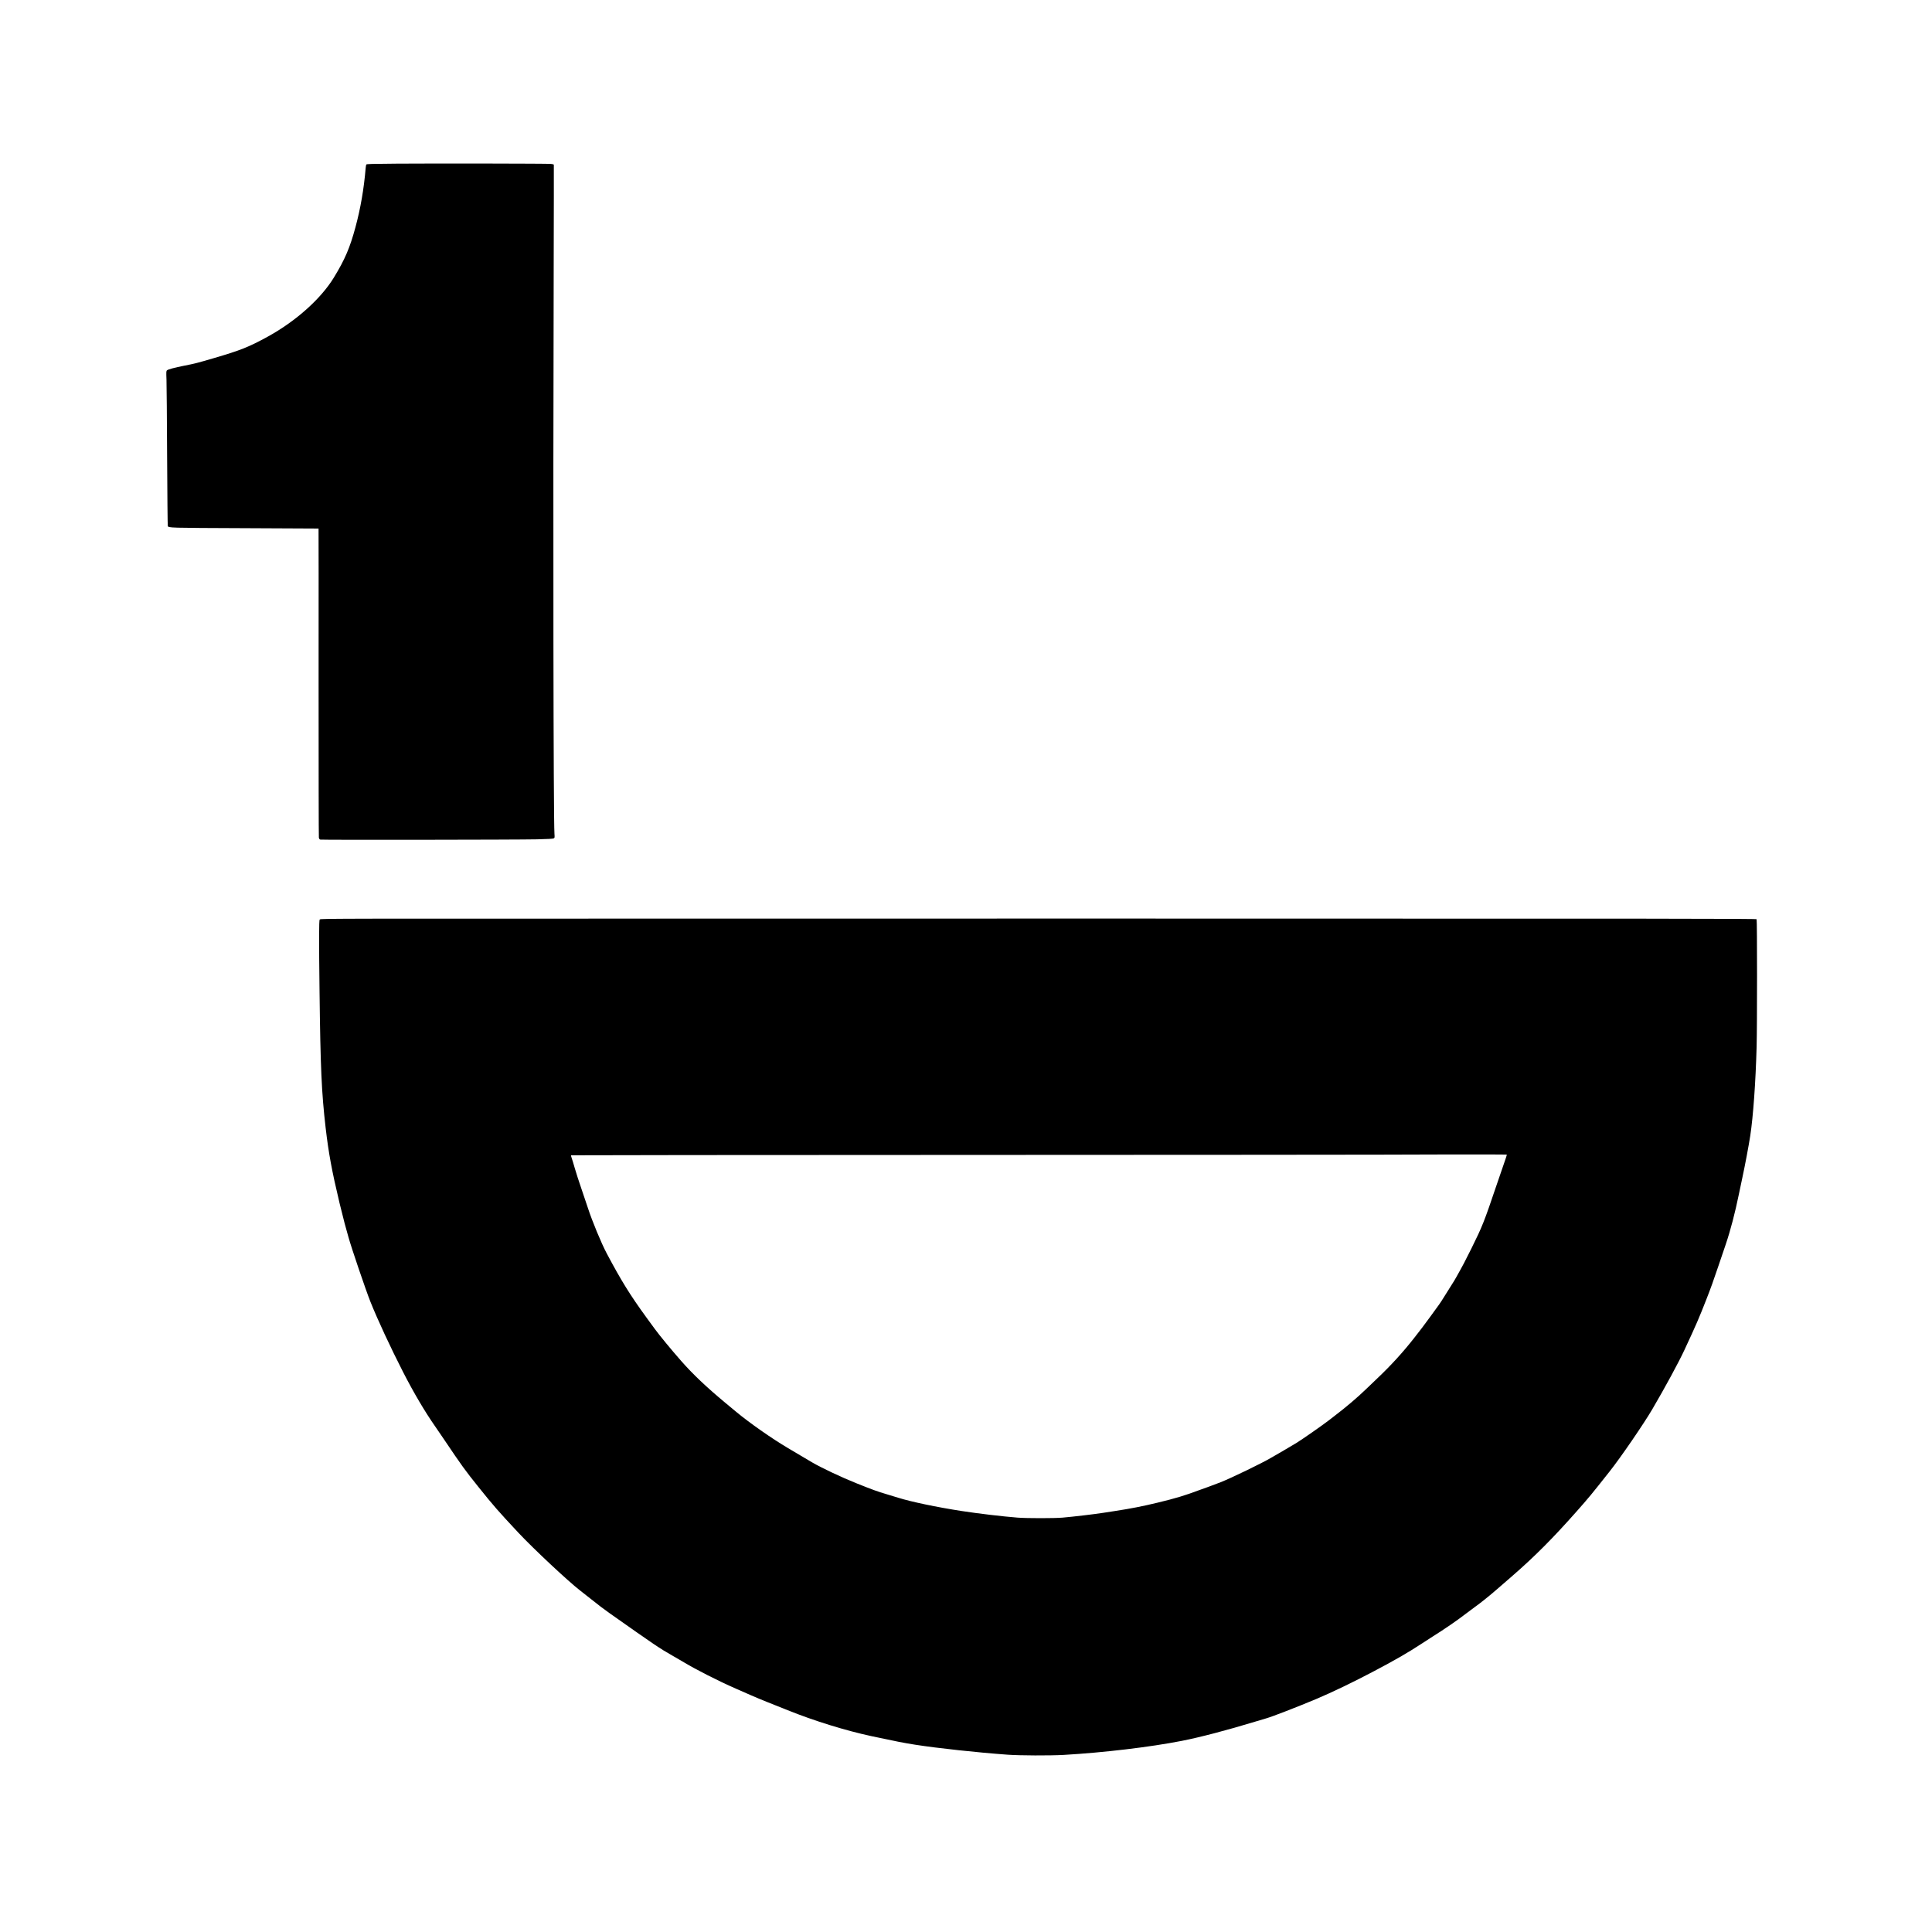
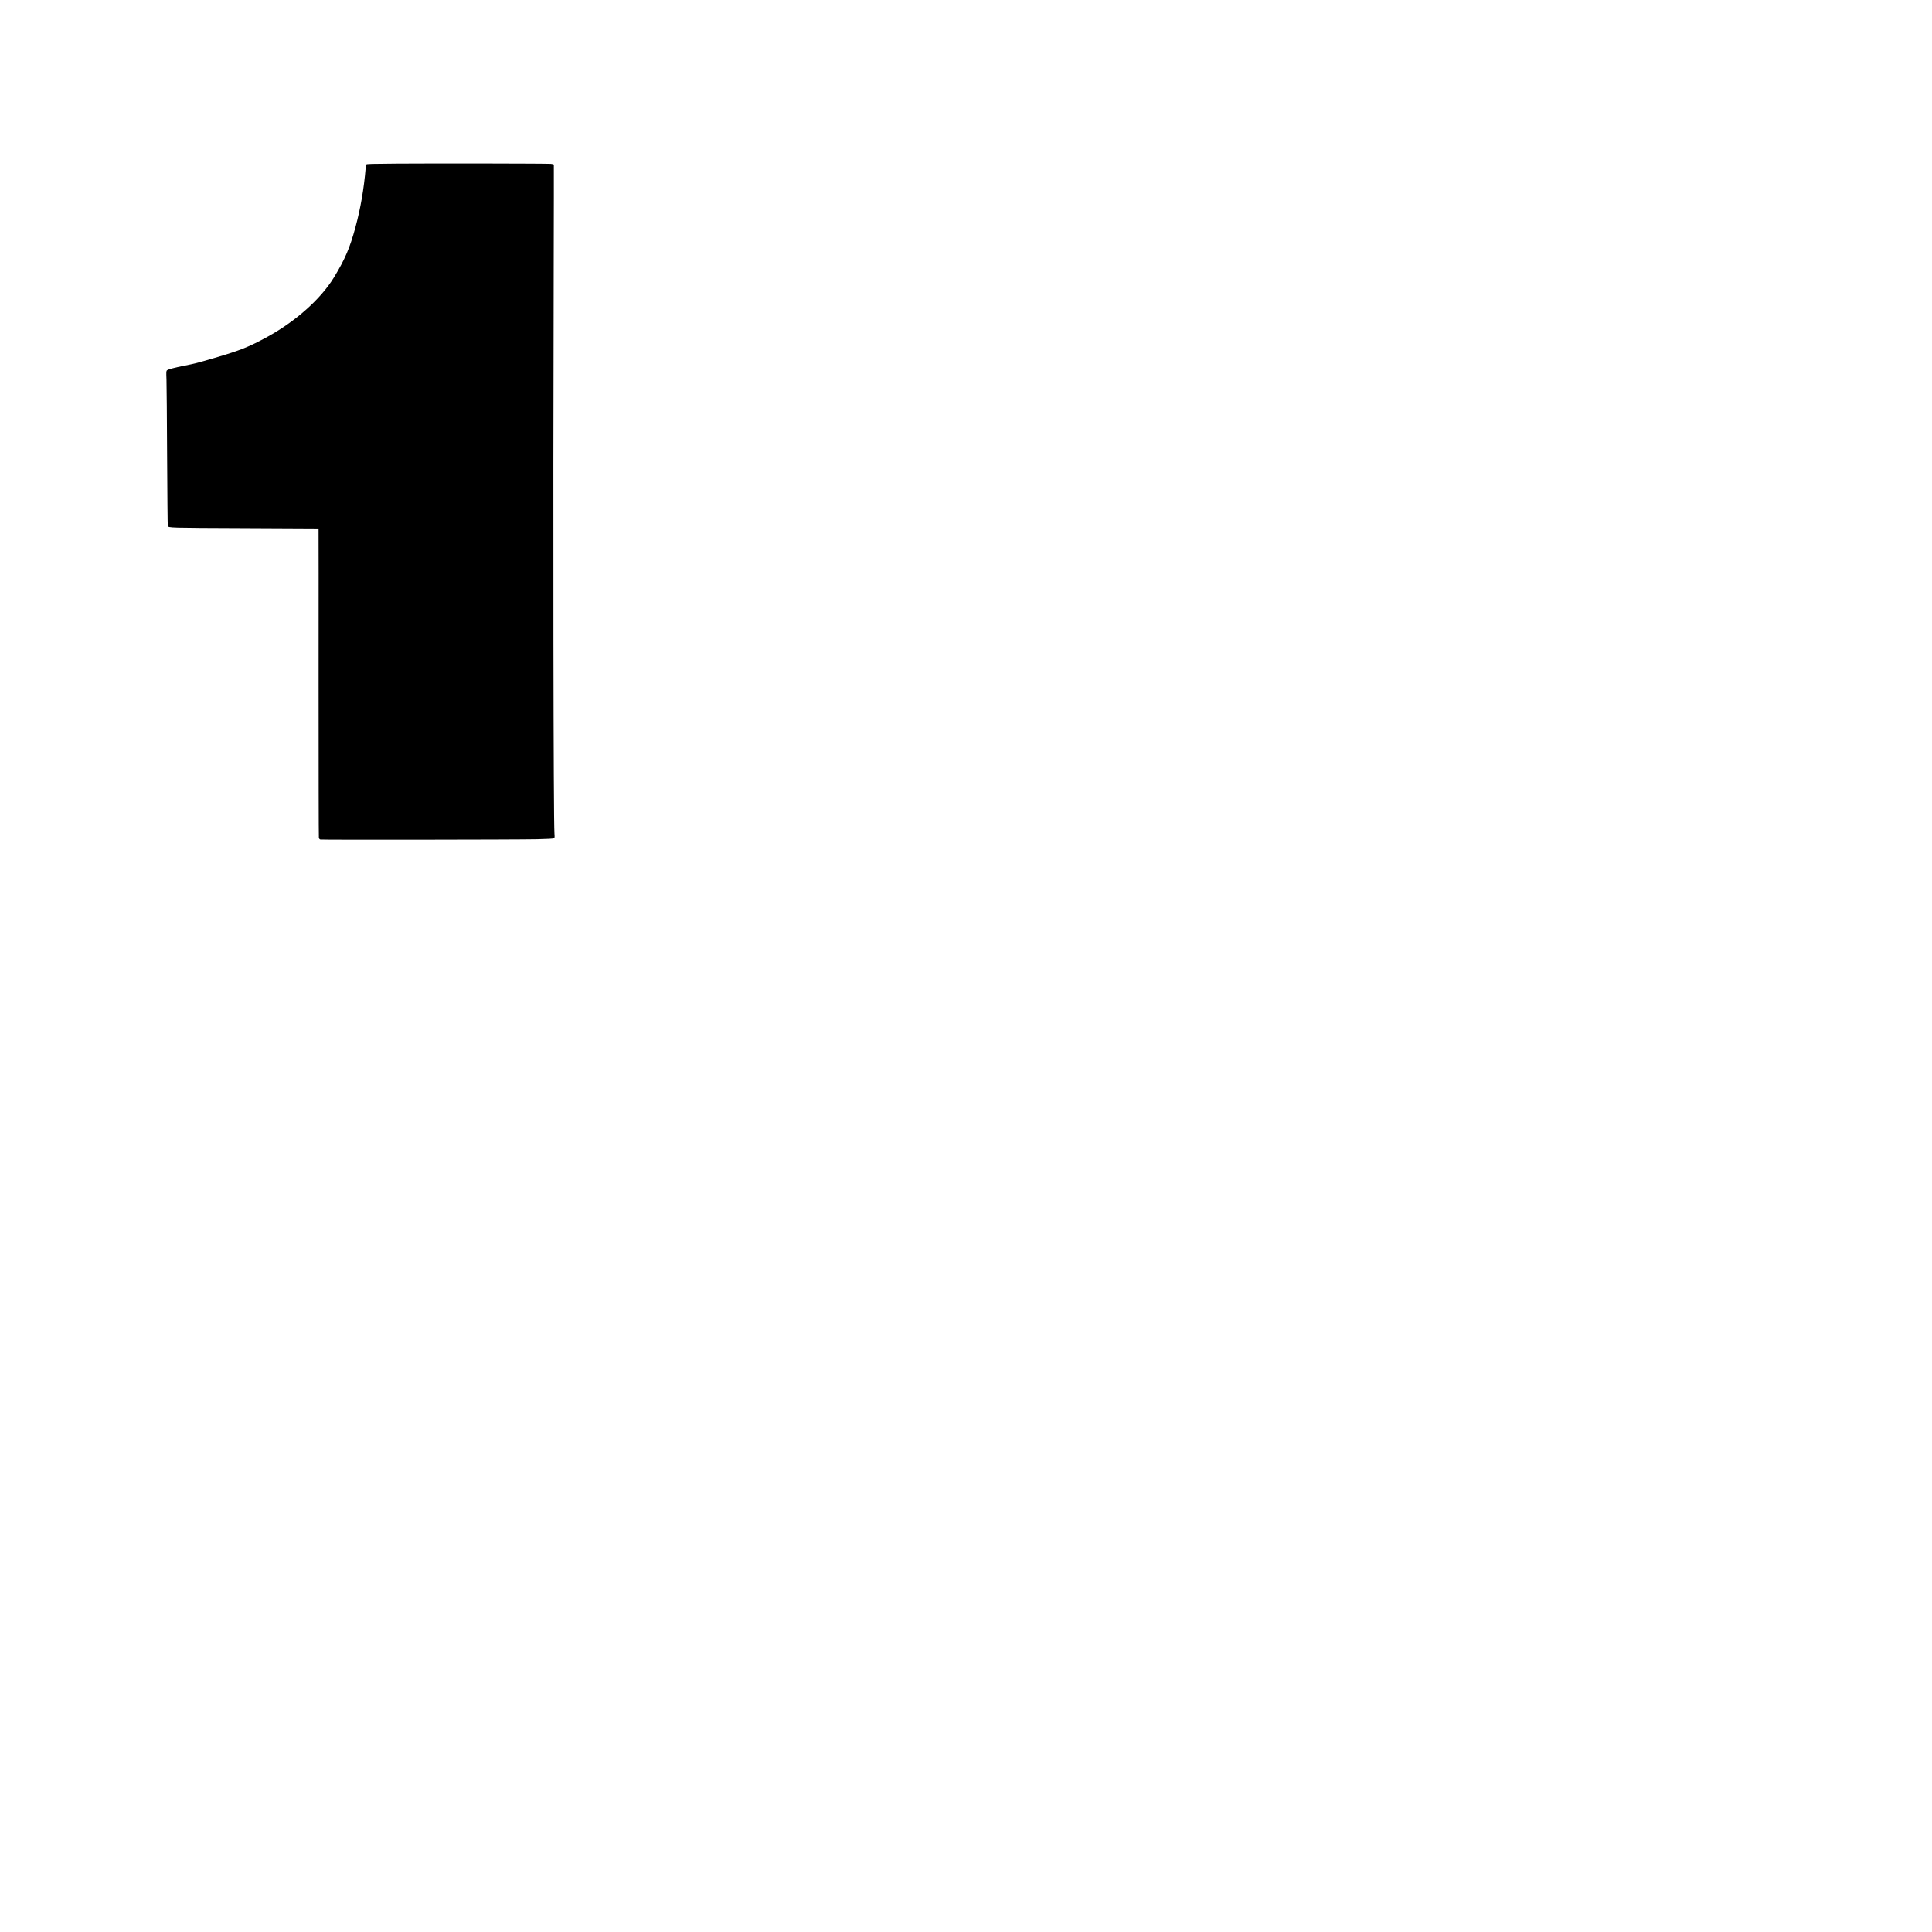
<svg xmlns="http://www.w3.org/2000/svg" width="5000" height="5000" style="vector-effect: non-scaling-stroke;" stroke="null" preserveAspectRatio="xMidYMid meet">
  <g stroke="null">
    <title stroke="null">background</title>
-     <rect stroke="null" fill="none" id="canvas_background" height="5002" width="5002" y="-1" x="-1" />
  </g>
  <g stroke="null">
    <title stroke="null">Layer 1</title>
    <g stroke="null" transform="translate(0,5408) scale(0.1,-0.1) " fill="#000000" id="svg_1">
-       <path stroke="null" d="m10290.417,49845.168c-686.353,-4.653 -801.52,-8.143 -810.827,-23.266c-5.817,-9.306 -12.796,-51.186 -16.286,-93.065c-45.369,-538.612 -131.454,-1036.509 -262.908,-1525.099c-144.25,-535.122 -273.378,-837.583 -559.552,-1306.396c-335.033,-549.082 -979.506,-1126.083 -1703.085,-1525.099c-497.896,-273.378 -714.272,-359.463 -1407.604,-561.878c-432.751,-126.801 -487.427,-140.76 -756.151,-193.109c-262.908,-52.349 -423.445,-95.391 -451.364,-120.984c-20.94,-18.613 -22.103,-32.573 -13.96,-246.622c4.653,-124.474 11.633,-1022.549 16.286,-1995.076c4.653,-972.527 12.796,-1777.537 17.45,-1788.007c22.103,-47.696 18.613,-47.696 1996.239,-55.839c1045.815,-4.653 1903.174,-9.306 1905.501,-9.306c2.327,-1.163 2.327,-1791.496 1.163,-3977.355c0,-2187.022 2.327,-3995.968 6.98,-4020.397c6.98,-33.736 15.123,-45.369 39.553,-52.349c40.716,-10.47 5097.622,-4.653 5608.314,6.98c290.827,6.98 409.485,13.96 429.261,24.429c26.756,15.123 26.756,17.45 19.776,122.147c-26.756,381.565 -37.226,7968.669 -19.776,14607.676c3.49,1475.076 5.817,2690.735 3.49,2701.204c-2.327,12.796 -22.103,19.776 -75.615,24.429c-101.208,9.306 -3000.175,13.96 -3966.885,6.98l0,-0z" id="svg_2" />
-       <path stroke="null" d="m9776.235,30305.06c-1383.175,-3.49 -1490.199,-4.653 -1502.996,-23.266c-18.613,-24.429 -19.776,-530.469 -3.49,-1864.785c23.266,-1972.973 52.349,-2610.466 157.047,-3519.011c77.942,-667.74 159.373,-1108.634 360.626,-1954.36c47.696,-197.763 107.024,-433.914 131.454,-523.489c25.593,-89.575 69.799,-251.275 100.045,-360.626c70.962,-260.581 450.201,-1375.032 565.368,-1663.532c188.456,-471.14 521.163,-1186.576 851.542,-1832.212c271.051,-528.142 559.552,-1017.896 827.113,-1400.624c58.165,-83.758 155.883,-225.682 215.212,-315.257c485.1,-720.089 556.062,-816.643 908.545,-1256.374c382.729,-476.957 506.04,-618.881 1026.039,-1174.942c396.688,-423.445 1301.743,-1270.334 1611.183,-1507.649c45.369,-34.899 158.21,-123.311 250.112,-196.599c201.253,-161.7 357.136,-280.358 513.019,-389.709c1165.636,-822.46 1287.783,-905.055 1620.49,-1093.511c76.778,-43.042 190.783,-109.351 254.765,-147.74c339.686,-205.906 917.851,-500.223 1391.318,-707.292c98.881,-43.042 272.214,-119.821 383.892,-168.68c111.678,-48.859 303.624,-129.127 424.608,-176.823c122.147,-47.696 357.136,-141.924 522.326,-208.232c675.883,-273.378 1506.486,-530.469 2176.552,-673.556c649.127,-138.434 839.909,-175.66 1122.594,-219.865c589.798,-91.901 1613.51,-202.416 2390.601,-258.255c318.747,-23.266 1099.327,-25.593 1454.137,-5.817c1033.019,59.329 2234.717,202.416 3053.687,362.953c480.447,94.228 1166.799,274.541 1913.644,501.386c127.964,38.389 251.275,75.615 273.378,81.432c157.047,44.206 793.377,290.827 1290.11,499.06c416.465,175.66 980.67,446.711 1513.465,729.395c581.655,308.277 846.889,461.834 1227.291,709.619c109.351,70.962 229.172,148.904 267.561,173.333c305.95,190.783 653.78,429.261 860.849,590.961c83.758,63.982 190.783,144.25 238.478,177.986c115.168,79.105 387.382,296.644 575.838,461.834c83.758,72.125 261.745,226.845 395.525,343.176c580.491,504.876 1046.978,972.527 1664.696,1670.512c322.237,364.116 383.892,439.731 853.869,1034.182c289.664,366.442 880.625,1228.455 1105.144,1611.183c333.87,571.185 679.373,1206.352 829.44,1529.752c305.95,656.106 380.402,829.44 570.022,1314.54c112.841,287.337 176.823,466.487 302.46,837.583c47.696,140.76 137.271,404.832 198.926,586.308c120.984,355.973 240.805,815.48 337.36,1286.62c29.083,140.76 70.962,342.013 94.228,447.874c63.982,294.317 165.19,830.603 202.416,1076.061c75.615,495.57 139.597,1390.155 164.027,2292.883c15.123,546.755 15.123,3285.186 0,3308.452c-9.306,15.123 -1922.95,17.45 -17102.974,17.45c-9400.703,0 -17762.571,-1.163 -18581.541,-2.327l0,0zm29218.841,-6105.048c3.49,-3.49 -9.306,-48.859 -27.919,-102.371c-19.776,-52.349 -122.147,-354.809 -230.335,-671.23c-335.033,-988.813 -367.606,-1070.245 -657.27,-1657.716c-159.373,-322.237 -221.029,-438.568 -386.219,-732.885c-51.186,-90.738 -50.022,-89.575 -162.863,-267.561c-45.369,-69.799 -117.494,-184.966 -160.537,-255.928c-97.718,-157.047 -112.841,-179.15 -357.136,-511.856c-176.823,-241.968 -238.478,-323.4 -414.138,-546.755c-283.847,-362.953 -601.431,-711.945 -944.607,-1036.509c-80.268,-75.615 -216.376,-205.906 -302.46,-289.664c-222.192,-215.212 -519.999,-467.65 -807.337,-686.353c-25.593,-19.776 -98.881,-75.615 -162.863,-125.637c-175.66,-134.944 -656.106,-469.977 -821.296,-573.512c-80.268,-48.859 -231.499,-139.597 -337.36,-200.089c-105.861,-60.492 -254.765,-146.577 -331.543,-191.946c-230.335,-136.107 -1033.019,-524.653 -1302.906,-630.514c-133.781,-52.349 -273.378,-104.698 -308.277,-116.331c-34.899,-11.633 -137.271,-47.696 -226.845,-81.432c-395.525,-147.74 -620.044,-216.376 -1099.327,-331.543c-379.239,-91.901 -694.496,-153.557 -1099.327,-215.212c-108.188,-17.45 -244.295,-38.389 -302.46,-46.532c-229.172,-36.063 -761.968,-98.881 -1052.795,-124.474c-218.702,-18.613 -915.524,-18.613 -1163.309,0c-399.015,31.409 -996.956,102.371 -1447.157,171.006c-647.963,100.045 -1301.743,237.315 -1637.94,342.013c-59.329,18.613 -198.926,61.655 -309.44,94.228c-230.335,67.472 -360.626,115.168 -767.784,278.031c-399.015,159.373 -920.178,405.995 -1159.819,546.755c-51.186,30.246 -184.966,109.351 -296.644,175.66c-111.678,66.309 -260.581,154.72 -331.543,196.599c-416.465,246.622 -995.793,652.617 -1337.806,937.627c-69.799,58.165 -193.109,160.537 -273.378,226.845c-488.59,405.995 -845.726,744.518 -1145.86,1086.531c-248.948,282.684 -570.022,672.393 -681.699,827.113c-41.879,58.165 -139.597,191.946 -218.702,298.971c-424.608,583.981 -654.943,956.24 -1028.365,1661.206c-137.271,258.255 -375.749,835.256 -482.773,1164.473c-38.389,117.494 -117.494,352.483 -175.66,521.163c-58.165,168.68 -132.617,397.852 -165.19,511.856c-31.409,112.841 -68.635,232.662 -81.432,267.561c-12.796,33.736 -19.776,65.145 -16.286,69.799c4.653,3.49 4633.461,8.143 10287.145,9.306c5653.684,2.327 10429.069,4.653 10611.708,6.98c673.556,5.817 3311.942,8.143 3317.758,2.327l0,-0z" id="svg_3" />
+       <path stroke="null" d="m10290.417,49845.168c-686.353,-4.653 -801.52,-8.143 -810.827,-23.266c-5.817,-9.306 -12.796,-51.186 -16.286,-93.065c-45.369,-538.612 -131.454,-1036.509 -262.908,-1525.099c-144.25,-535.122 -273.378,-837.583 -559.552,-1306.396c-335.033,-549.082 -979.506,-1126.083 -1703.085,-1525.099c-497.896,-273.378 -714.272,-359.463 -1407.604,-561.878c-432.751,-126.801 -487.427,-140.76 -756.151,-193.109c-262.908,-52.349 -423.445,-95.391 -451.364,-120.984c-20.94,-18.613 -22.103,-32.573 -13.96,-246.622c4.653,-124.474 11.633,-1022.549 16.286,-1995.076c4.653,-972.527 12.796,-1777.537 17.45,-1788.007c22.103,-47.696 18.613,-47.696 1996.239,-55.839c1045.815,-4.653 1903.174,-9.306 1905.501,-9.306c2.327,-1.163 2.327,-1791.496 1.163,-3977.355c0,-2187.022 2.327,-3995.968 6.98,-4020.397c6.98,-33.736 15.123,-45.369 39.553,-52.349c40.716,-10.47 5097.622,-4.653 5608.314,6.98c290.827,6.98 409.485,13.96 429.261,24.429c26.756,15.123 26.756,17.45 19.776,122.147c-26.756,381.565 -37.226,7968.669 -19.776,14607.676c3.49,1475.076 5.817,2690.735 3.49,2701.204c-2.327,12.796 -22.103,19.776 -75.615,24.429c-101.208,9.306 -3000.175,13.96 -3966.885,6.98l0,-0" id="svg_2" />
    </g>
  </g>
</svg>